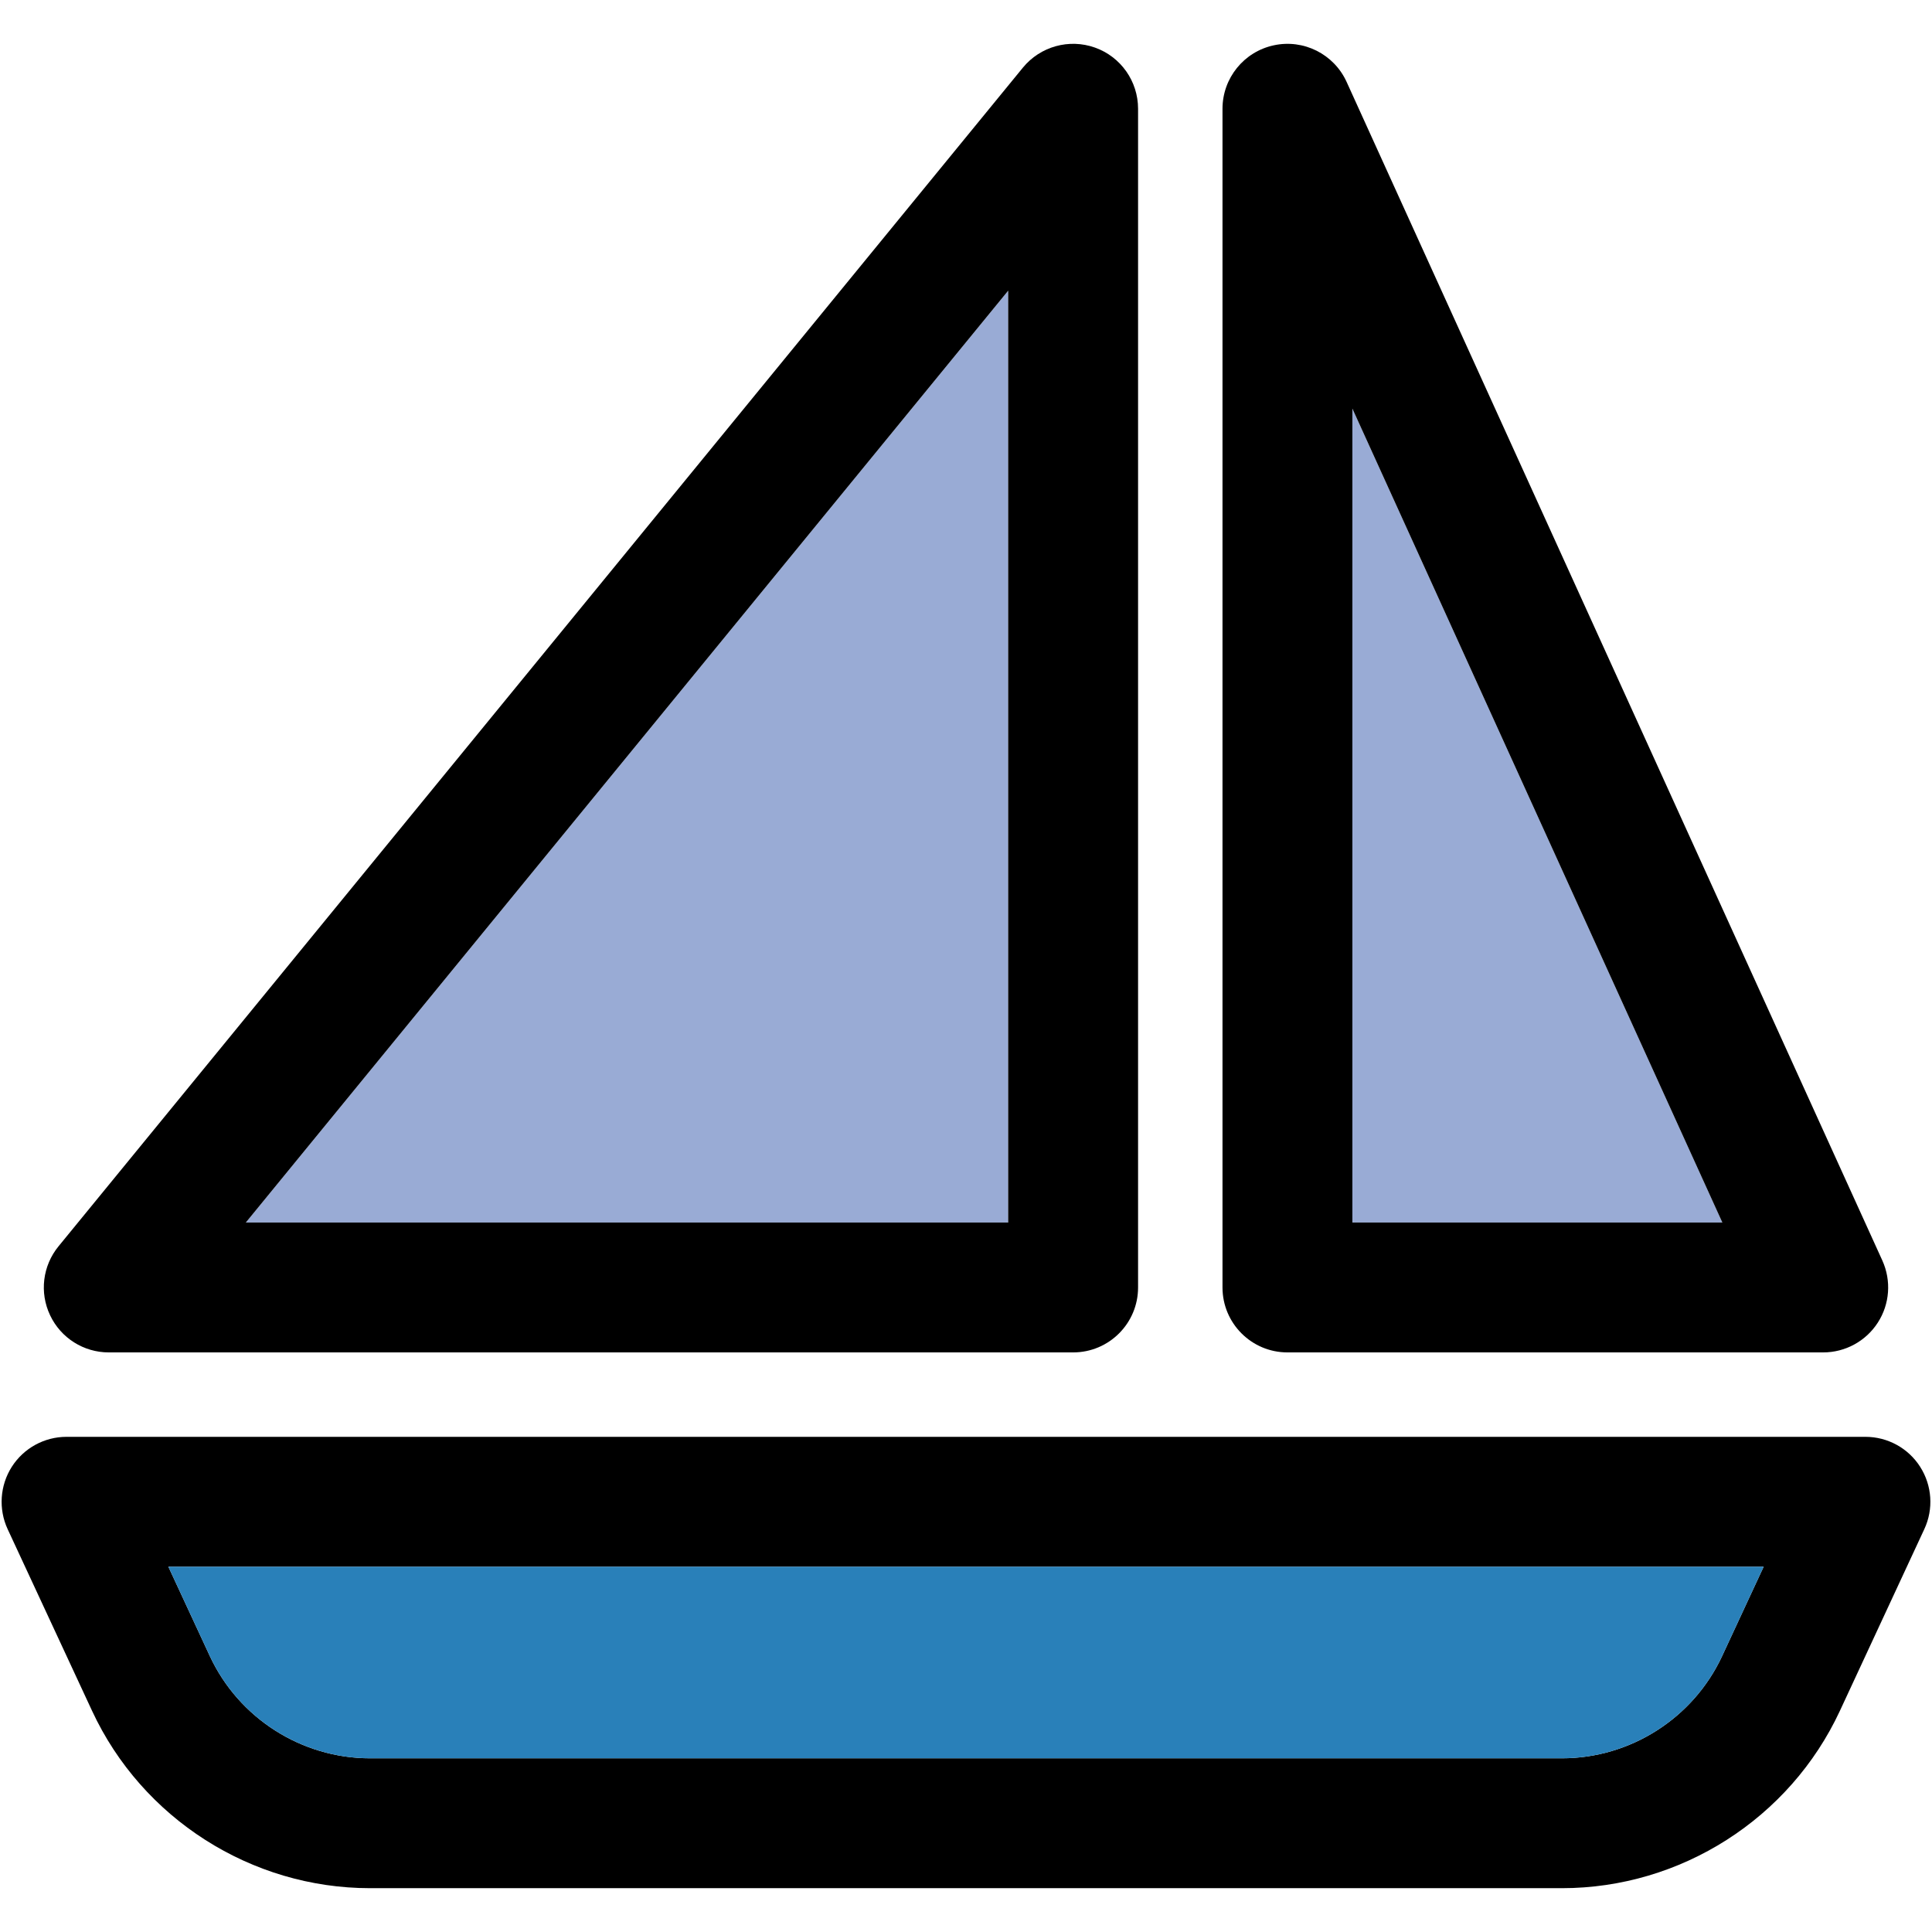
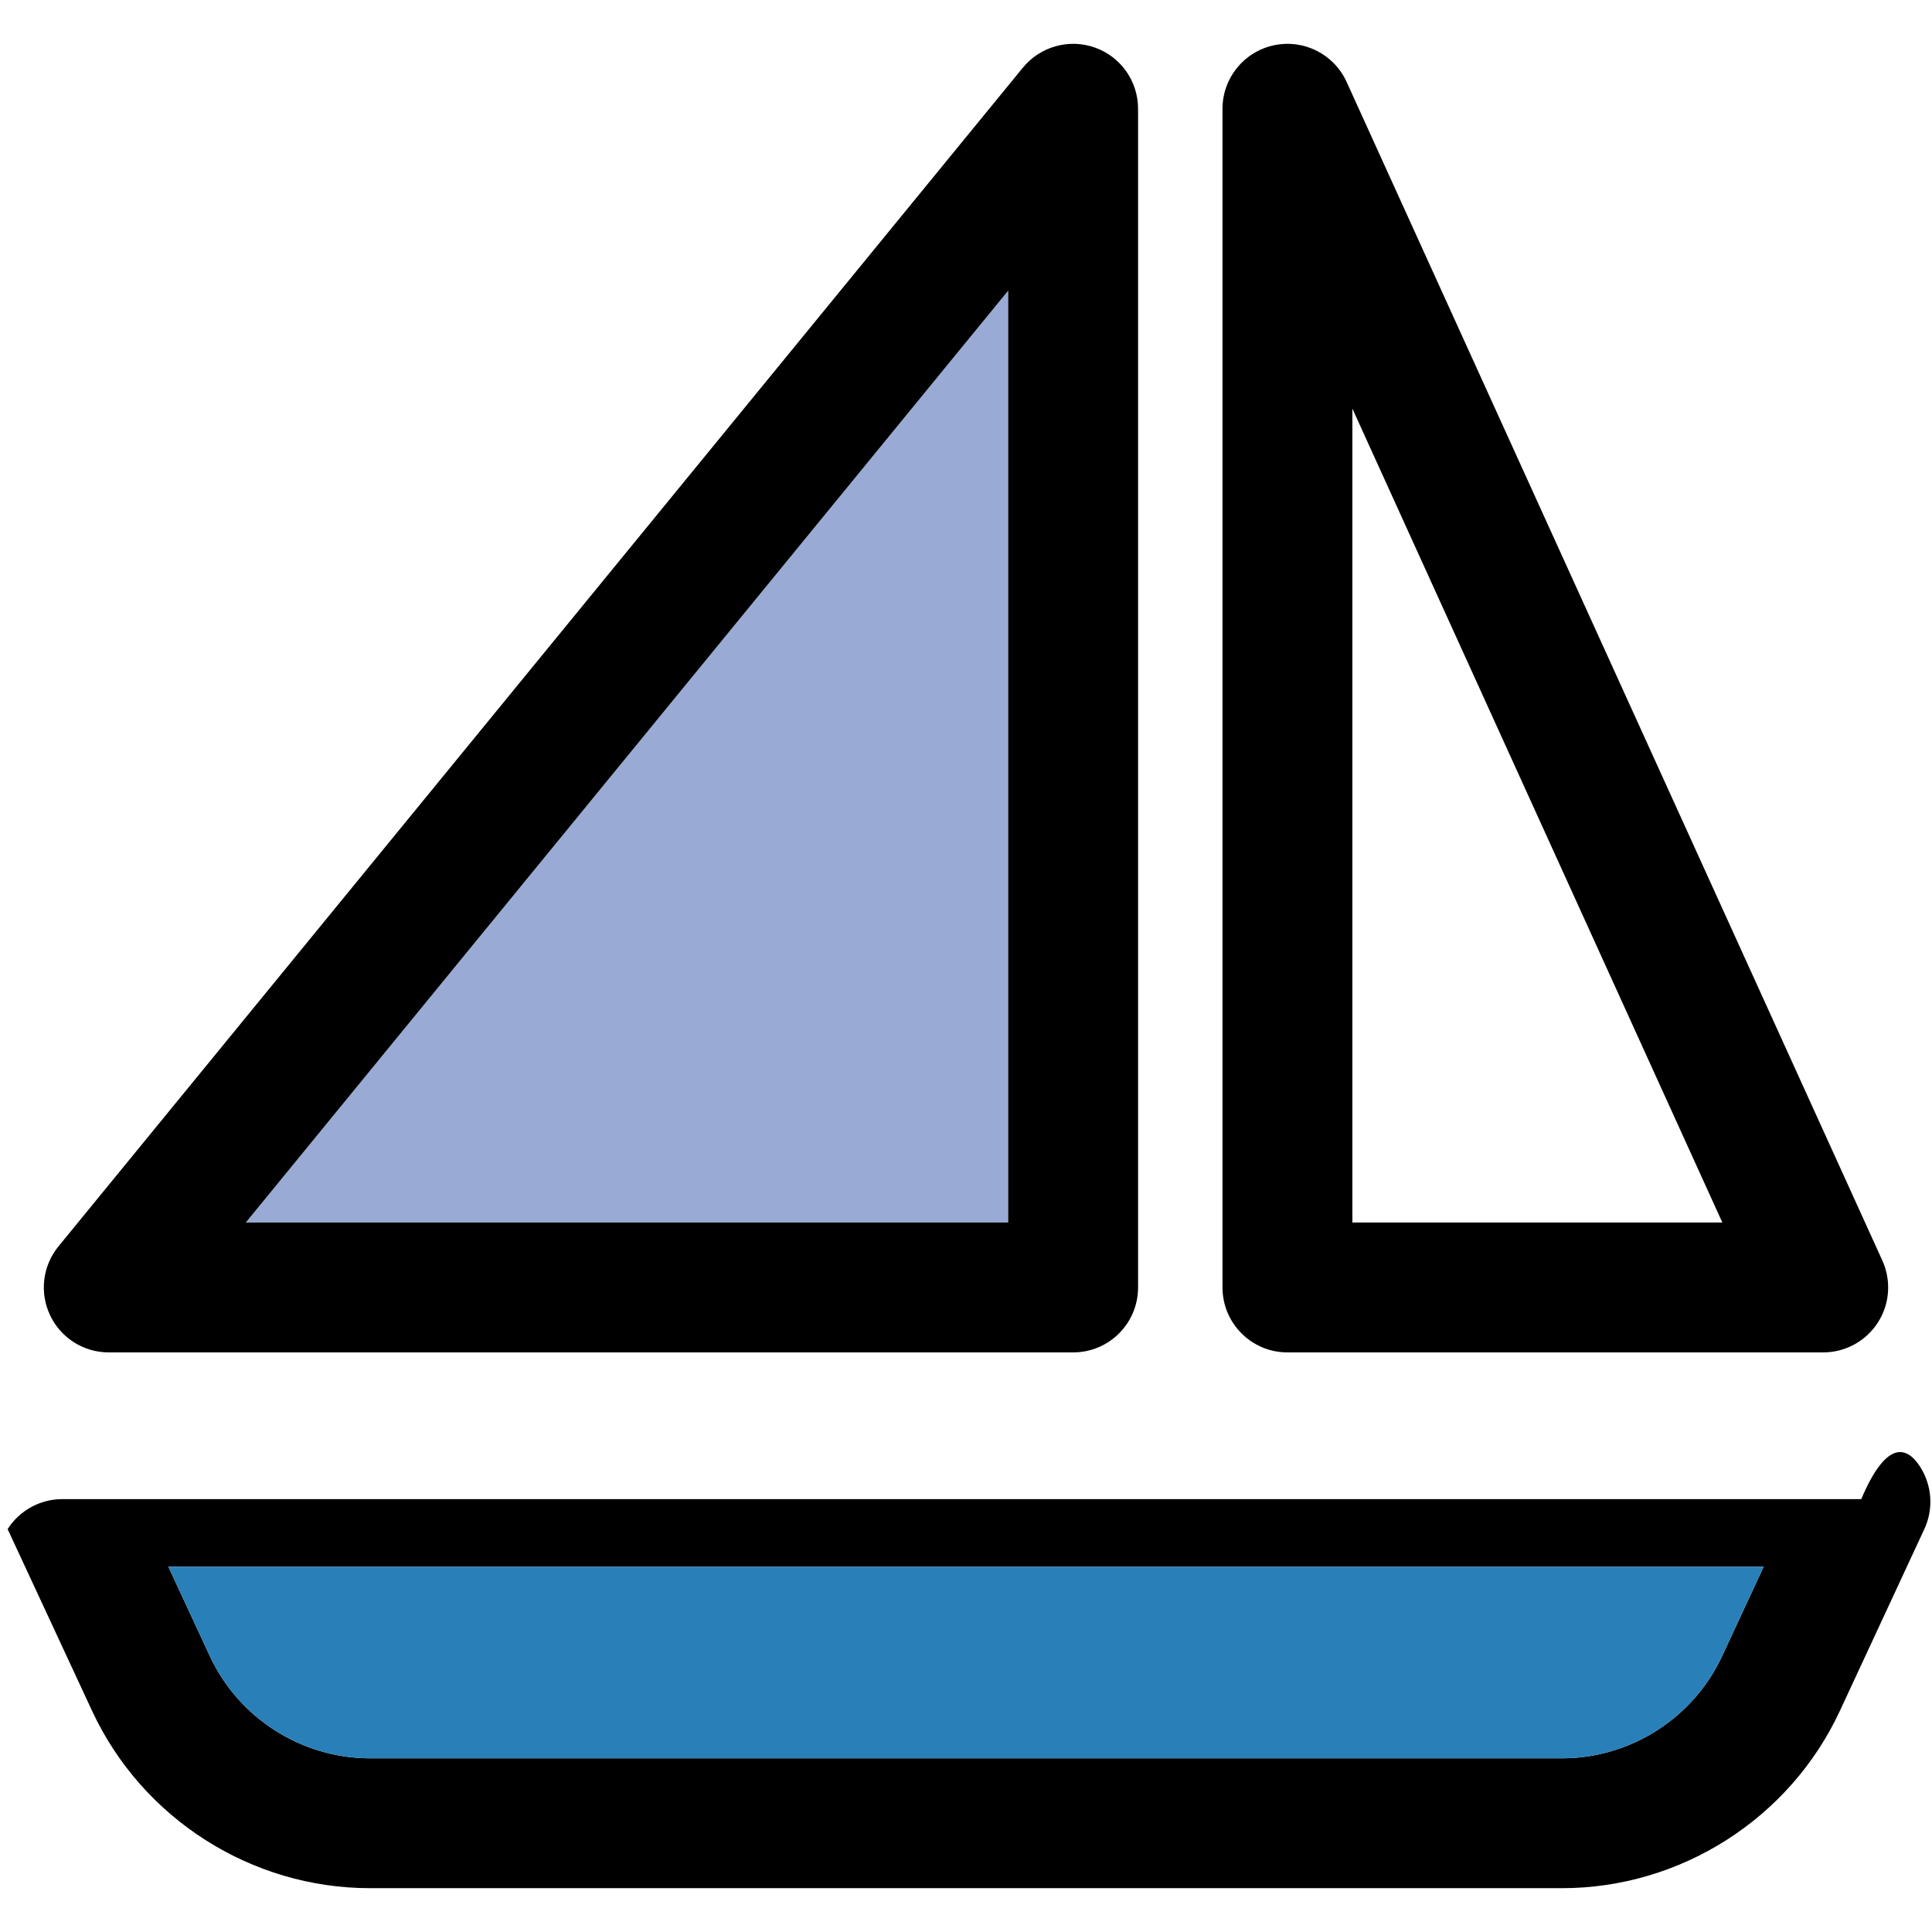
<svg xmlns="http://www.w3.org/2000/svg" height="800px" width="800px" version="1.1" id="Capa_1" viewBox="0 0 297.497 297.497" xml:space="preserve">
  <g>
    <g id="XMLID_19_">
      <g>
        <polygon style="fill:#99ABD5;" points="155.245,44.759 155.245,188.249 37.855,188.249    " />
-         <polygon style="fill:#99ABD5;" points="208.245,62.919 265.215,188.249 208.245,188.249    " />
-         <path d="M295.675,225.869c1.84,2.88,2.08,6.5,0.64,9.59l-13,27.98c-7.71,16.59-24.51,27.31-42.8,27.31H56.975     c-18.29,0-35.09-10.72-42.8-27.31l-13-27.98c-1.43-3.09-1.19-6.71,0.64-9.59c1.84-2.88,5.02-4.62,8.43-4.62h277     C290.665,221.249,293.845,222.989,295.675,225.869z M265.175,255.019l6.4-13.77H25.925l6.39,13.77     c4.44,9.55,14.12,15.73,24.66,15.73h183.54C251.055,270.749,260.735,264.569,265.175,255.019z" />
+         <path d="M295.675,225.869c1.84,2.88,2.08,6.5,0.64,9.59l-13,27.98c-7.71,16.59-24.51,27.31-42.8,27.31H56.975     c-18.29,0-35.09-10.72-42.8-27.31l-13-27.98c1.84-2.88,5.02-4.62,8.43-4.62h277     C290.665,221.249,293.845,222.989,295.675,225.869z M265.175,255.019l6.4-13.77H25.925l6.39,13.77     c4.44,9.55,14.12,15.73,24.66,15.73h183.54C251.055,270.749,260.735,264.569,265.175,255.019z" />
        <path d="M289.855,194.109c1.4,3.1,1.14,6.7-0.7,9.55c-1.84,2.86-5.01,4.59-8.41,4.59h-82.5c-5.52,0-10-4.48-10-10v-181.5     c0-4.71,3.29-8.78,7.89-9.77c4.6-1,9.27,1.35,11.22,5.63L289.855,194.109z M265.215,188.249l-56.97-125.33v125.33H265.215z" />
        <path style="fill:#2980B9;" d="M271.575,241.249l-6.4,13.77c-4.44,9.55-14.12,15.73-24.66,15.73H56.975     c-10.54,0-20.22-6.18-24.66-15.73l-6.39-13.77H271.575z" />
        <path d="M175.245,16.749v181.5c0,5.52-4.47,10-10,10h-148.5c-3.86,0-7.38-2.22-9.03-5.72c-1.66-3.49-1.15-7.62,1.29-10.61     l148.5-181.5c2.68-3.27,7.12-4.51,11.11-3.09C172.595,8.749,175.245,12.519,175.245,16.749z M155.245,188.249V44.759     l-117.39,143.49H155.245z" />
      </g>
      <g>
		</g>
    </g>
  </g>
</svg>